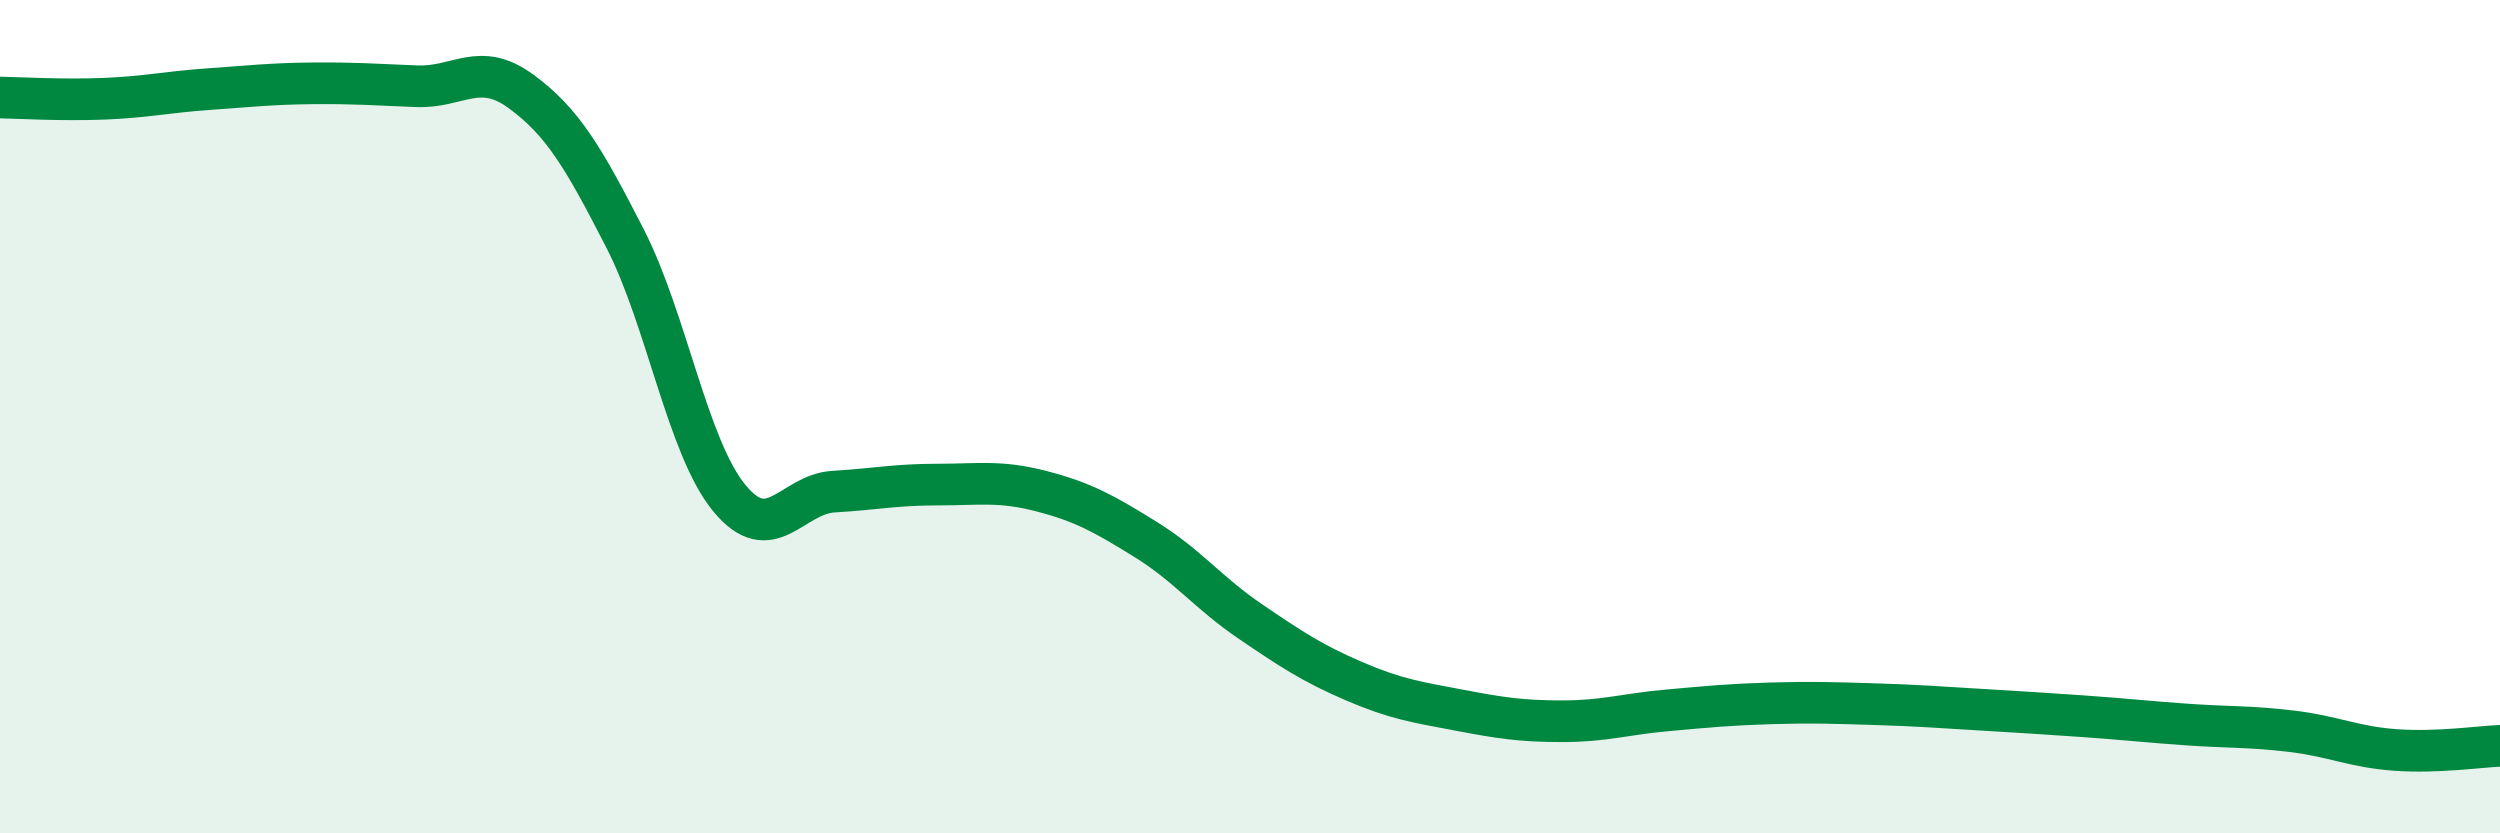
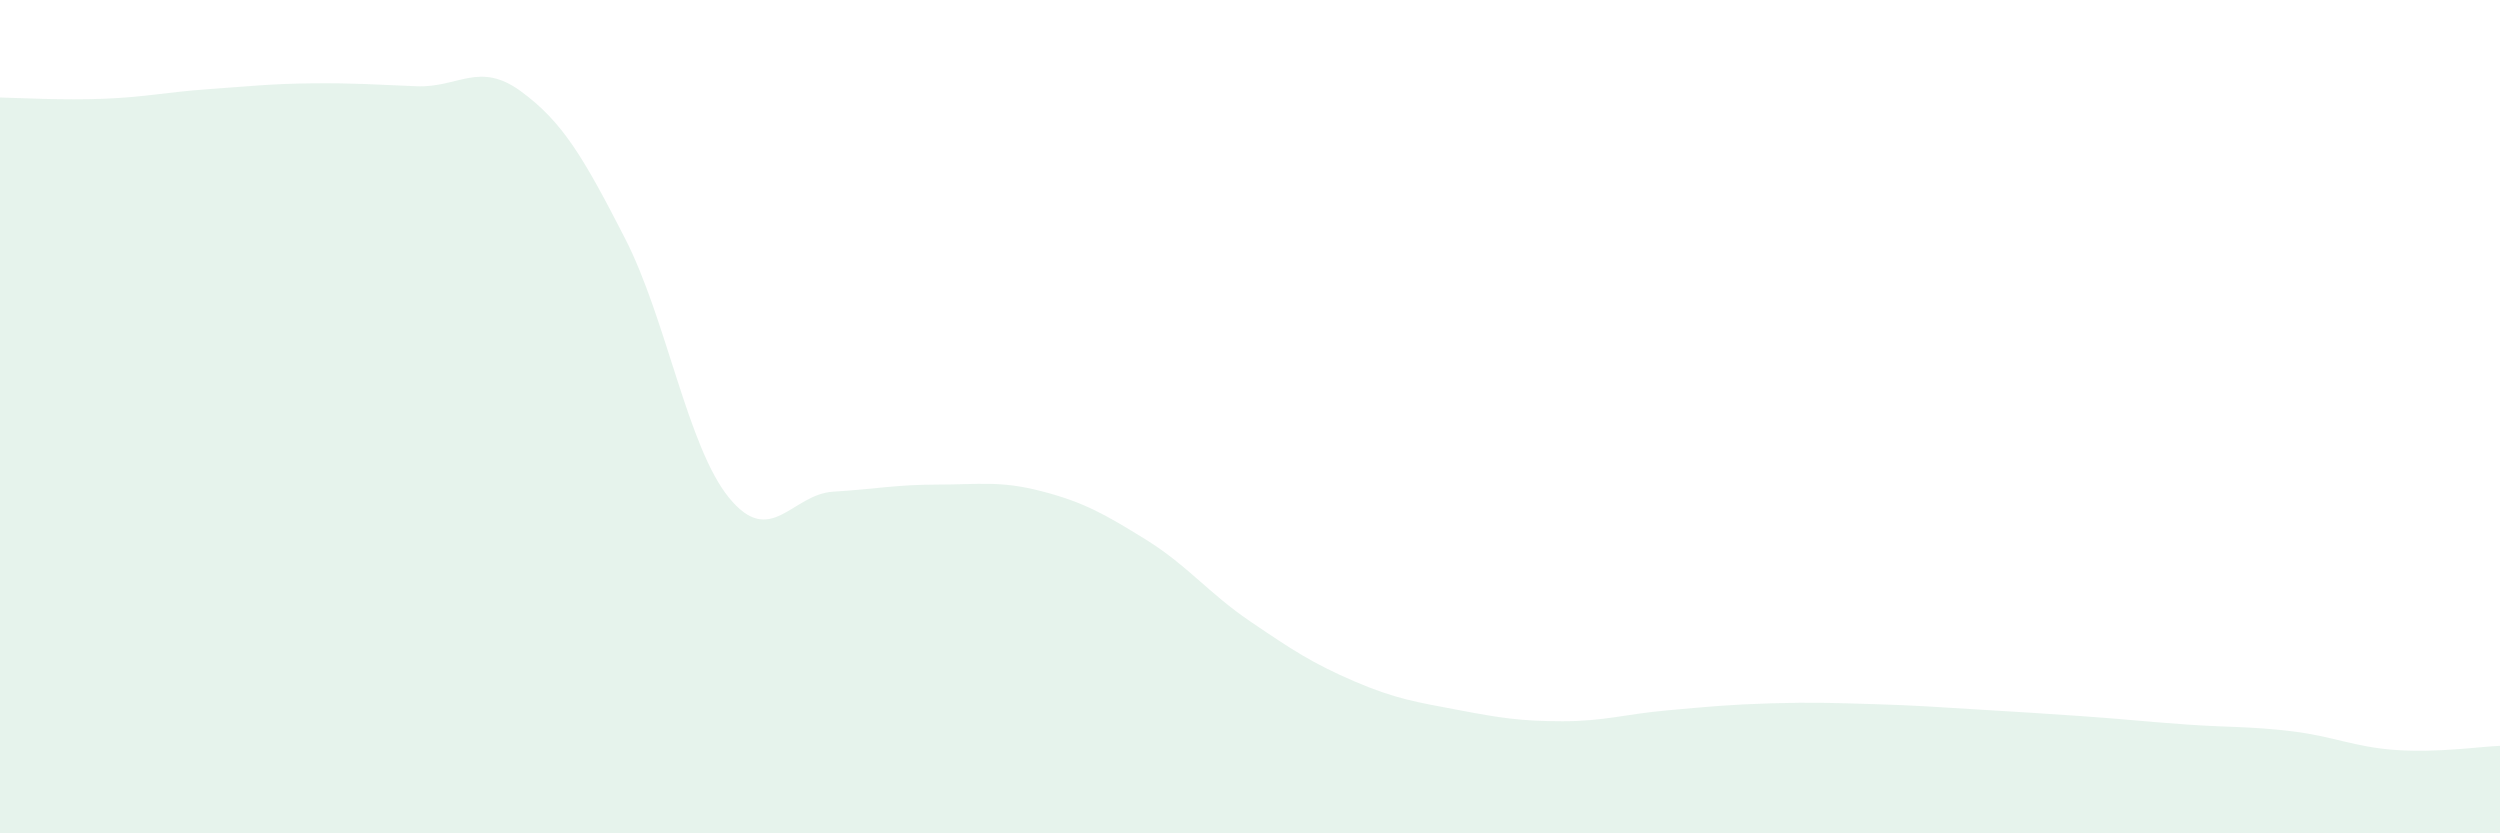
<svg xmlns="http://www.w3.org/2000/svg" width="60" height="20" viewBox="0 0 60 20">
  <path d="M 0,2.34 C 0.5,2.35 1.5,2.41 2.5,2.37 C 3.5,2.33 4,2.21 5,2.14 C 6,2.07 6.5,2.01 7.5,2 C 8.5,1.99 9,2.03 10,2.07 C 11,2.11 11.5,1.46 12.5,2.19 C 13.5,2.92 14,3.77 15,5.72 C 16,7.67 16.5,10.73 17.5,11.95 C 18.5,13.17 19,11.86 20,11.8 C 21,11.74 21.5,11.63 22.5,11.63 C 23.5,11.63 24,11.53 25,11.79 C 26,12.05 26.5,12.33 27.5,12.95 C 28.5,13.57 29,14.23 30,14.91 C 31,15.59 31.5,15.92 32.5,16.35 C 33.5,16.78 34,16.85 35,17.04 C 36,17.23 36.5,17.31 37.5,17.31 C 38.5,17.31 39,17.14 40,17.05 C 41,16.96 41.5,16.91 42.5,16.88 C 43.5,16.85 44,16.87 45,16.9 C 46,16.93 46.5,16.97 47.5,17.03 C 48.5,17.09 49,17.12 50,17.19 C 51,17.26 51.5,17.32 52.5,17.39 C 53.5,17.46 54,17.43 55,17.55 C 56,17.67 56.5,17.93 57.5,18 C 58.5,18.07 59.5,17.92 60,17.9L60 20L0 20Z" fill="#008740" opacity="0.1" stroke-linecap="round" stroke-linejoin="round" />
-   <path d="M 0,2.34 C 0.5,2.35 1.5,2.41 2.5,2.37 C 3.5,2.33 4,2.21 5,2.14 C 6,2.07 6.5,2.01 7.5,2 C 8.5,1.99 9,2.03 10,2.07 C 11,2.11 11.5,1.46 12.5,2.19 C 13.5,2.92 14,3.77 15,5.72 C 16,7.67 16.5,10.73 17.5,11.95 C 18.5,13.17 19,11.86 20,11.8 C 21,11.74 21.5,11.63 22.5,11.63 C 23.5,11.63 24,11.53 25,11.79 C 26,12.05 26.5,12.33 27.5,12.95 C 28.5,13.57 29,14.23 30,14.91 C 31,15.59 31.5,15.92 32.5,16.35 C 33.5,16.78 34,16.85 35,17.04 C 36,17.23 36.5,17.31 37.5,17.31 C 38.5,17.31 39,17.14 40,17.05 C 41,16.96 41.5,16.91 42.5,16.88 C 43.5,16.85 44,16.87 45,16.9 C 46,16.93 46.5,16.97 47.5,17.03 C 48.5,17.09 49,17.12 50,17.19 C 51,17.26 51.5,17.32 52.5,17.39 C 53.5,17.46 54,17.43 55,17.55 C 56,17.67 56.5,17.93 57.5,18 C 58.5,18.07 59.5,17.92 60,17.9" stroke="#008740" stroke-width="1" fill="none" stroke-linecap="round" stroke-linejoin="round" />
</svg>